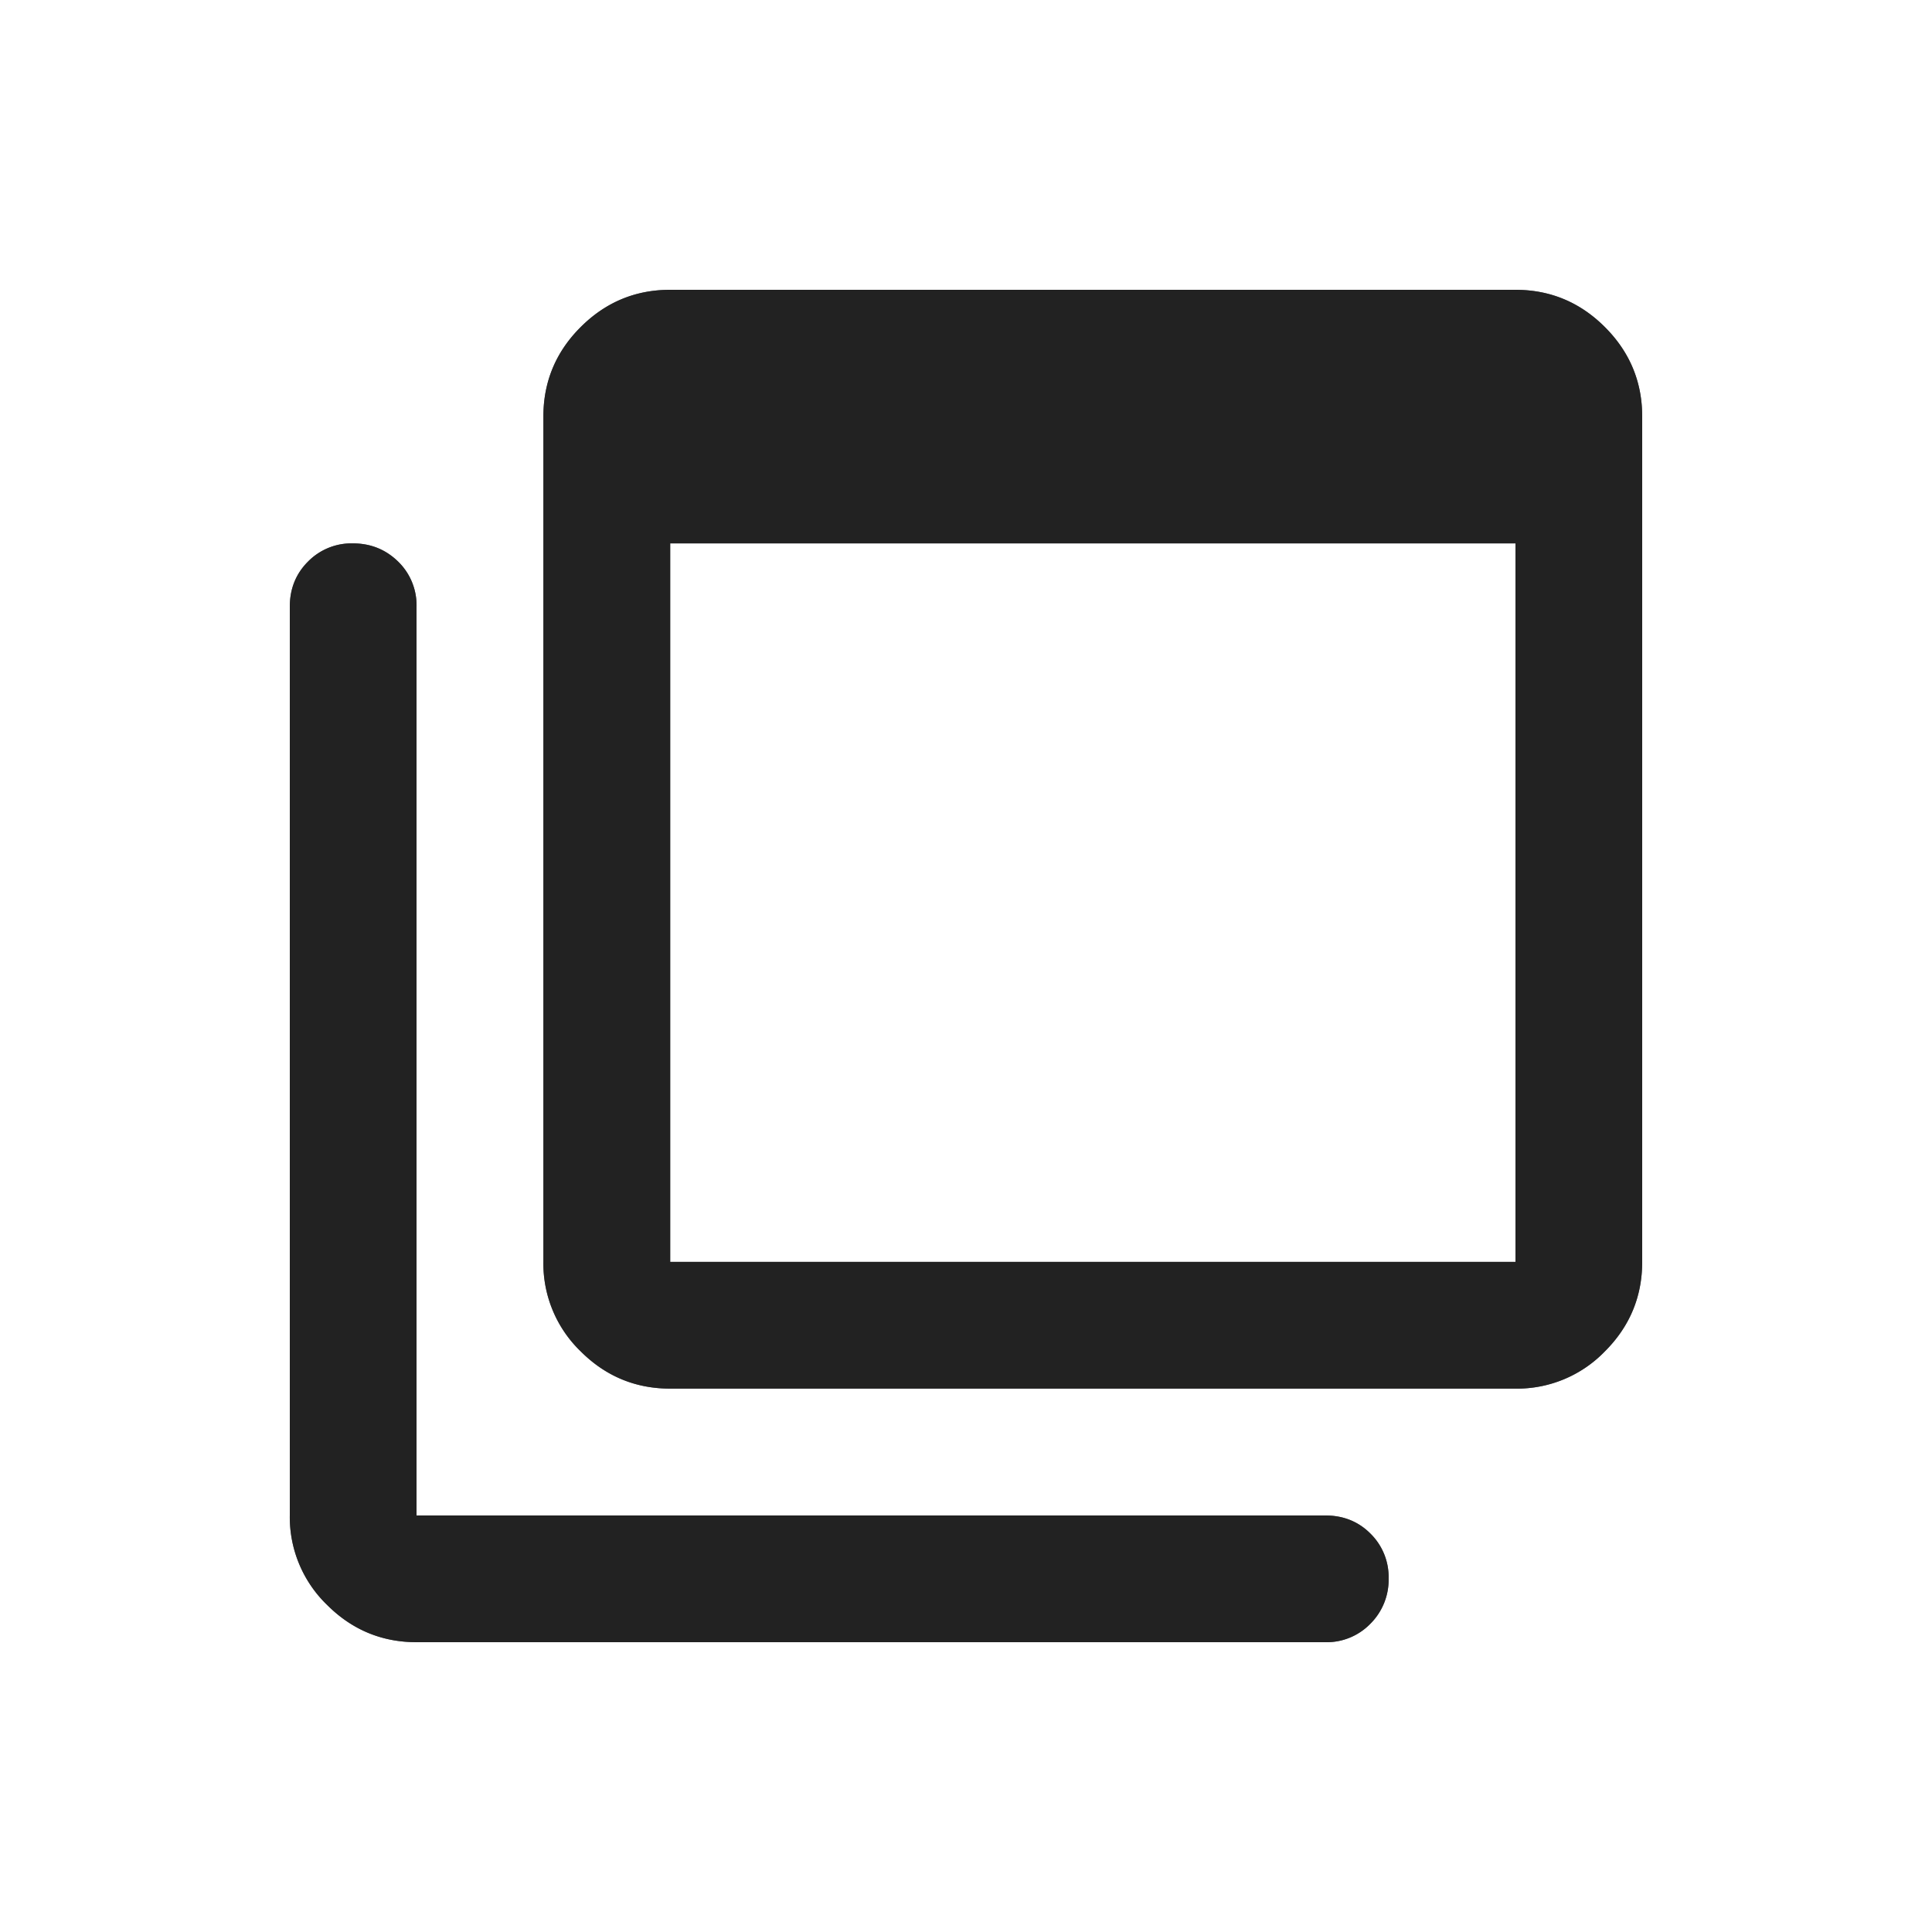
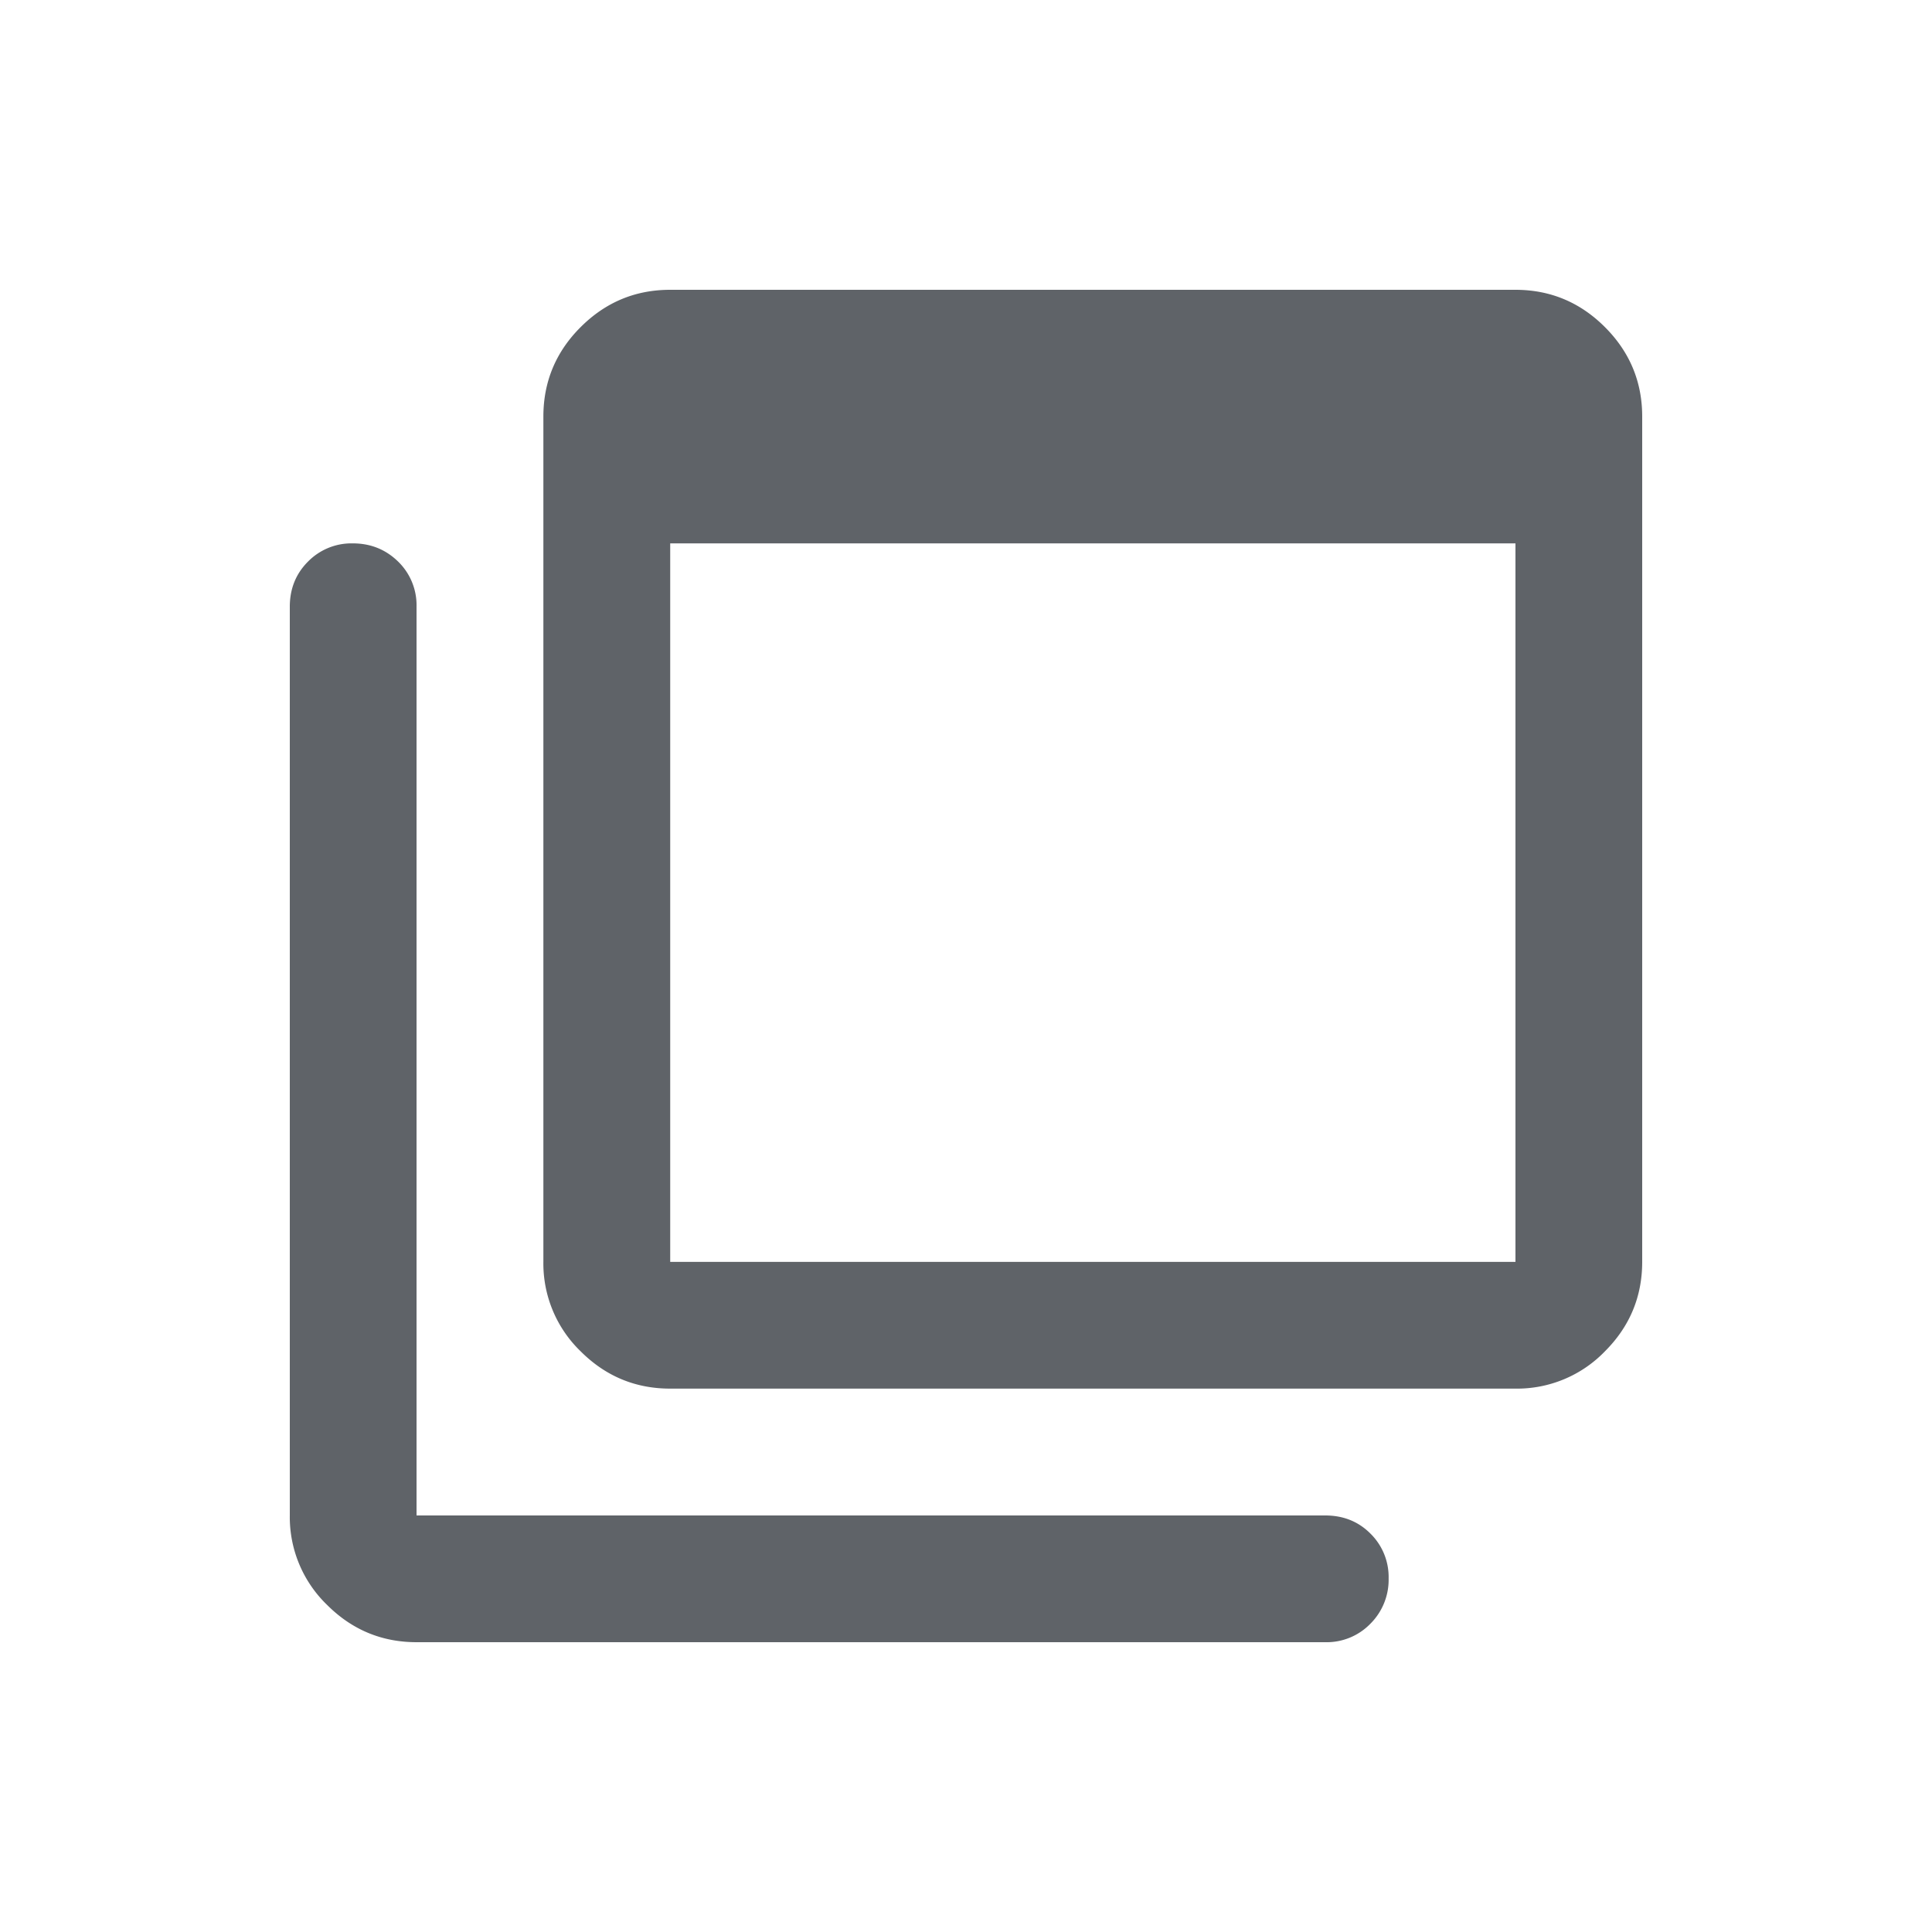
<svg xmlns="http://www.w3.org/2000/svg" width="20" height="20" viewBox="0 0 20 20">
  <g fill-rule="nonzero" fill="none">
    <path d="M6.938 13.063h8.75V5.625h-8.75v7.438zm0 1.312c-.361 0-.67-.129-.927-.386a1.264 1.264 0 0 1-.386-.927v-8.75c0-.36.129-.67.386-.926.257-.257.566-.386.926-.386h8.75c.361 0 .67.129.927.386s.386.566.386.926v8.75c0 .361-.129.67-.386.927a1.264 1.264 0 0 1-.927.386h-8.75zM4.313 17c-.361 0-.67-.129-.927-.386A1.264 1.264 0 0 1 3 15.687V6.281c0-.186.063-.342.188-.467a.63.63 0 0 1 .464-.189c.185 0 .341.063.47.189a.63.63 0 0 1 .19.467v9.407h9.407c.186 0 .342.062.467.187a.63.63 0 0 1 .189.465.642.642 0 0 1-.189.469.63.63 0 0 1-.467.191H4.313zM6.978 4.312v8.75-8.75z" fill="#5F6368" />
-     <path d="M6.938 13.063h8.75V5.625h-8.75v7.438zm0 1.312c-.361 0-.67-.129-.927-.386a1.264 1.264 0 0 1-.386-.927v-8.75c0-.36.129-.67.386-.926.257-.257.566-.386.926-.386h8.75c.361 0 .67.129.927.386s.386.566.386.926v8.75c0 .361-.129.67-.386.927a1.264 1.264 0 0 1-.927.386h-8.75zM4.313 17c-.361 0-.67-.129-.927-.386A1.264 1.264 0 0 1 3 15.687V6.281c0-.186.063-.342.188-.467a.63.63 0 0 1 .464-.189c.185 0 .341.063.47.189a.63.63 0 0 1 .19.467v9.407h9.407c.186 0 .342.062.467.187a.63.63 0 0 1 .189.465.642.642 0 0 1-.189.469.63.63 0 0 1-.467.191H4.313zM6.978 4.312v8.75-8.75z" fill="#222" />
  </g>
</svg>